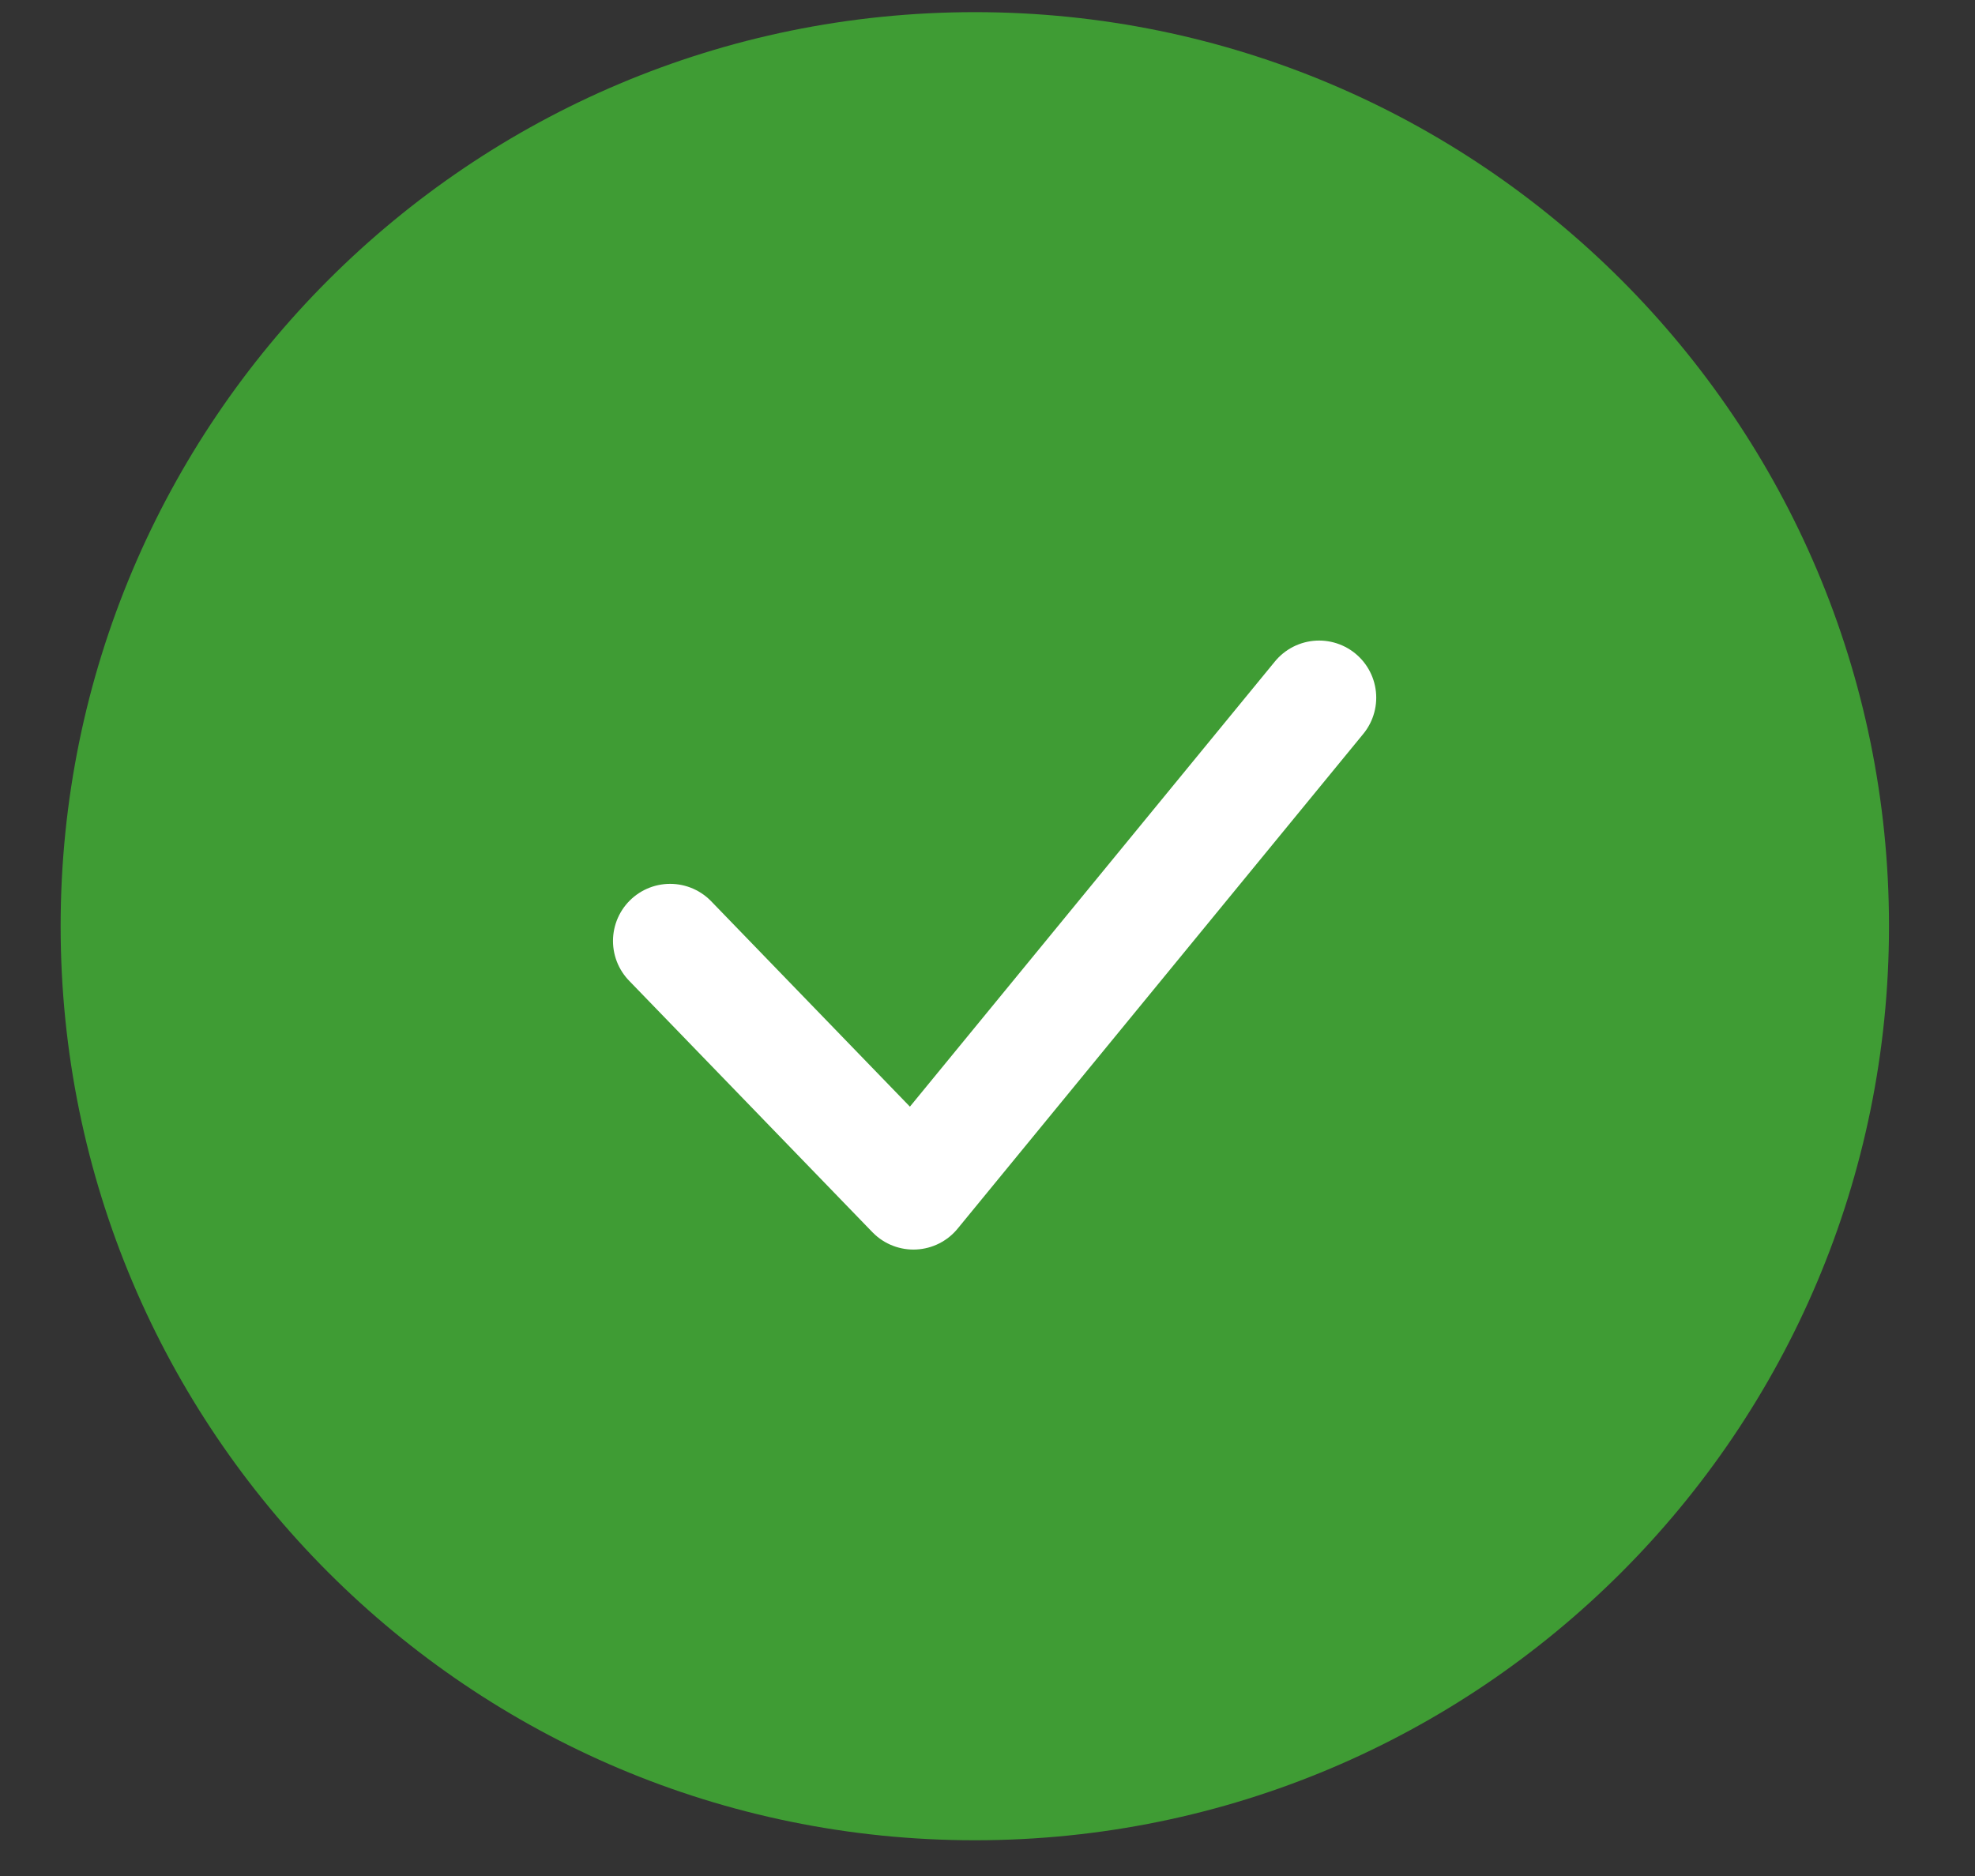
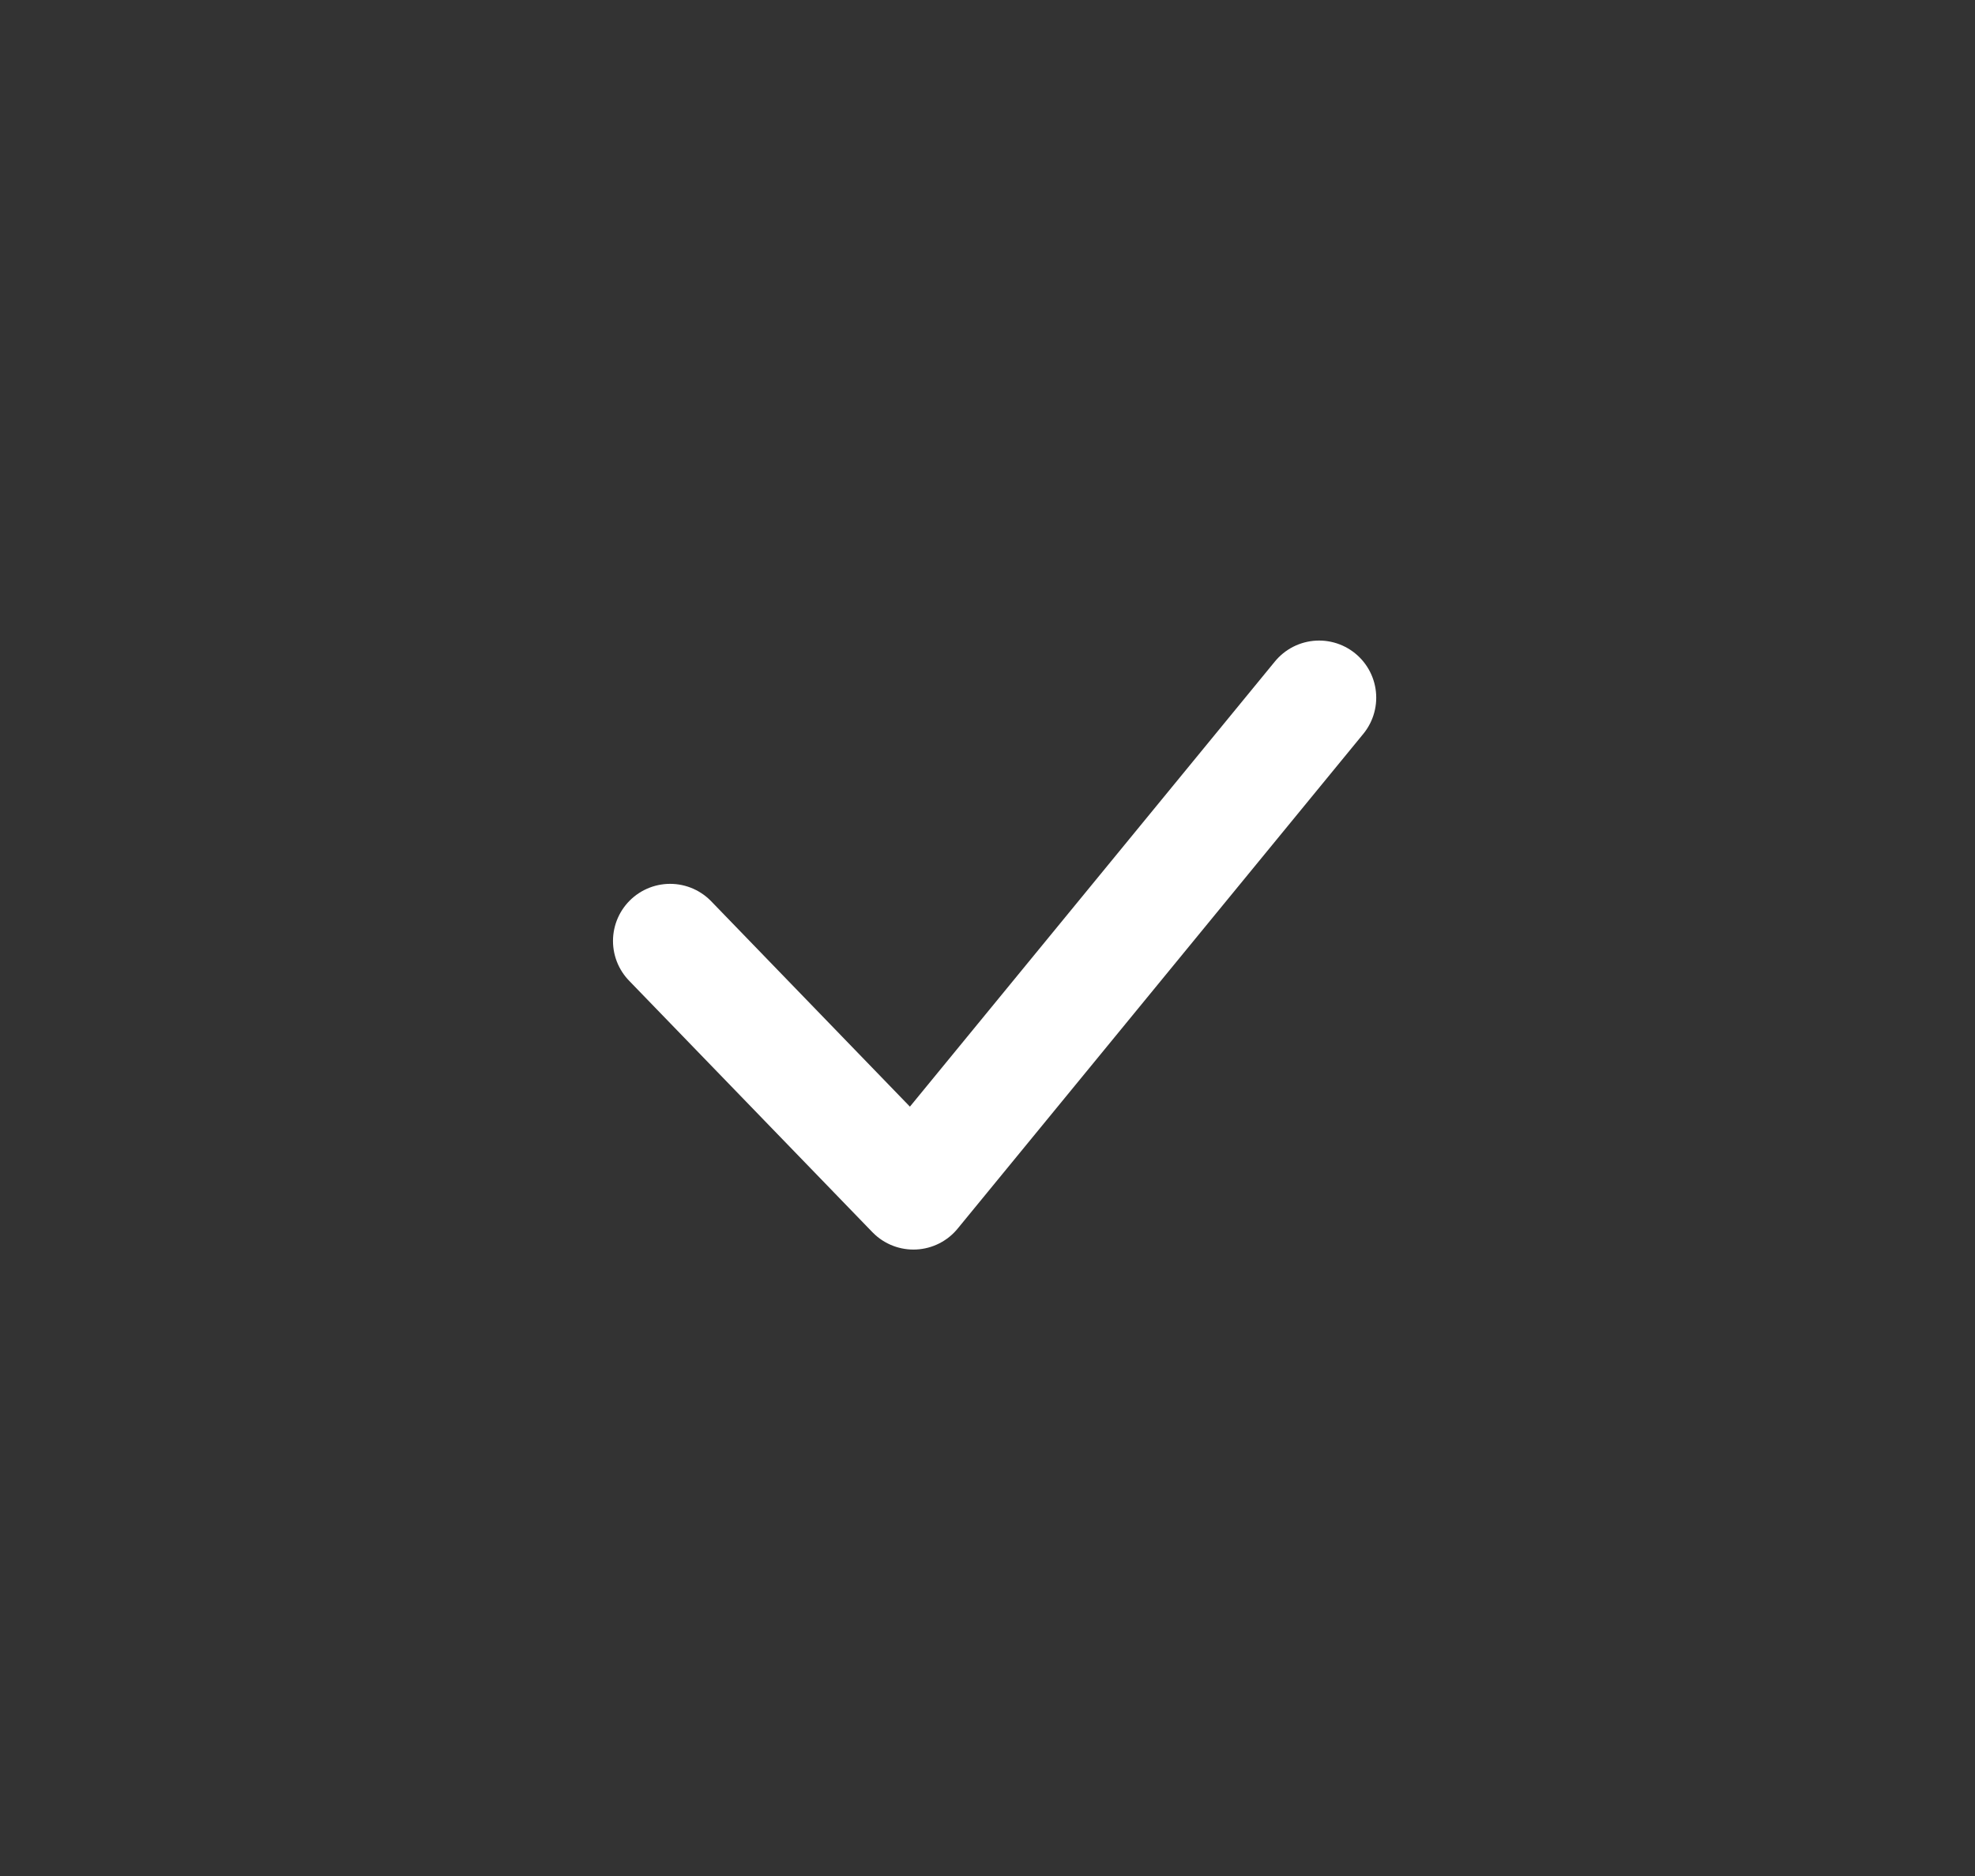
<svg xmlns="http://www.w3.org/2000/svg" width="20" height="19" viewBox="0 0 20 19" fill="none">
  <rect x="0" y="0" width="20" height="19" fill="#333333" stroke="none" />
-   <path d="M9.872 18.638C14.985 18.638 19.129 14.493 19.129 9.38C19.129 4.268 14.985 0.123 9.872 0.123C4.759 0.123 0.614 4.268 0.614 9.38C0.614 14.493 4.759 18.638 9.872 18.638Z" fill="#3F9C34" />
-   <path d="M13.358 7.066L9.25 12.077L6.786 9.53" fill="#3F9C34" />
  <path d="M13.358 7.066L9.25 12.077L6.786 9.53" stroke="white" stroke-width="1.157" stroke-linecap="round" stroke-linejoin="round" />
</svg>